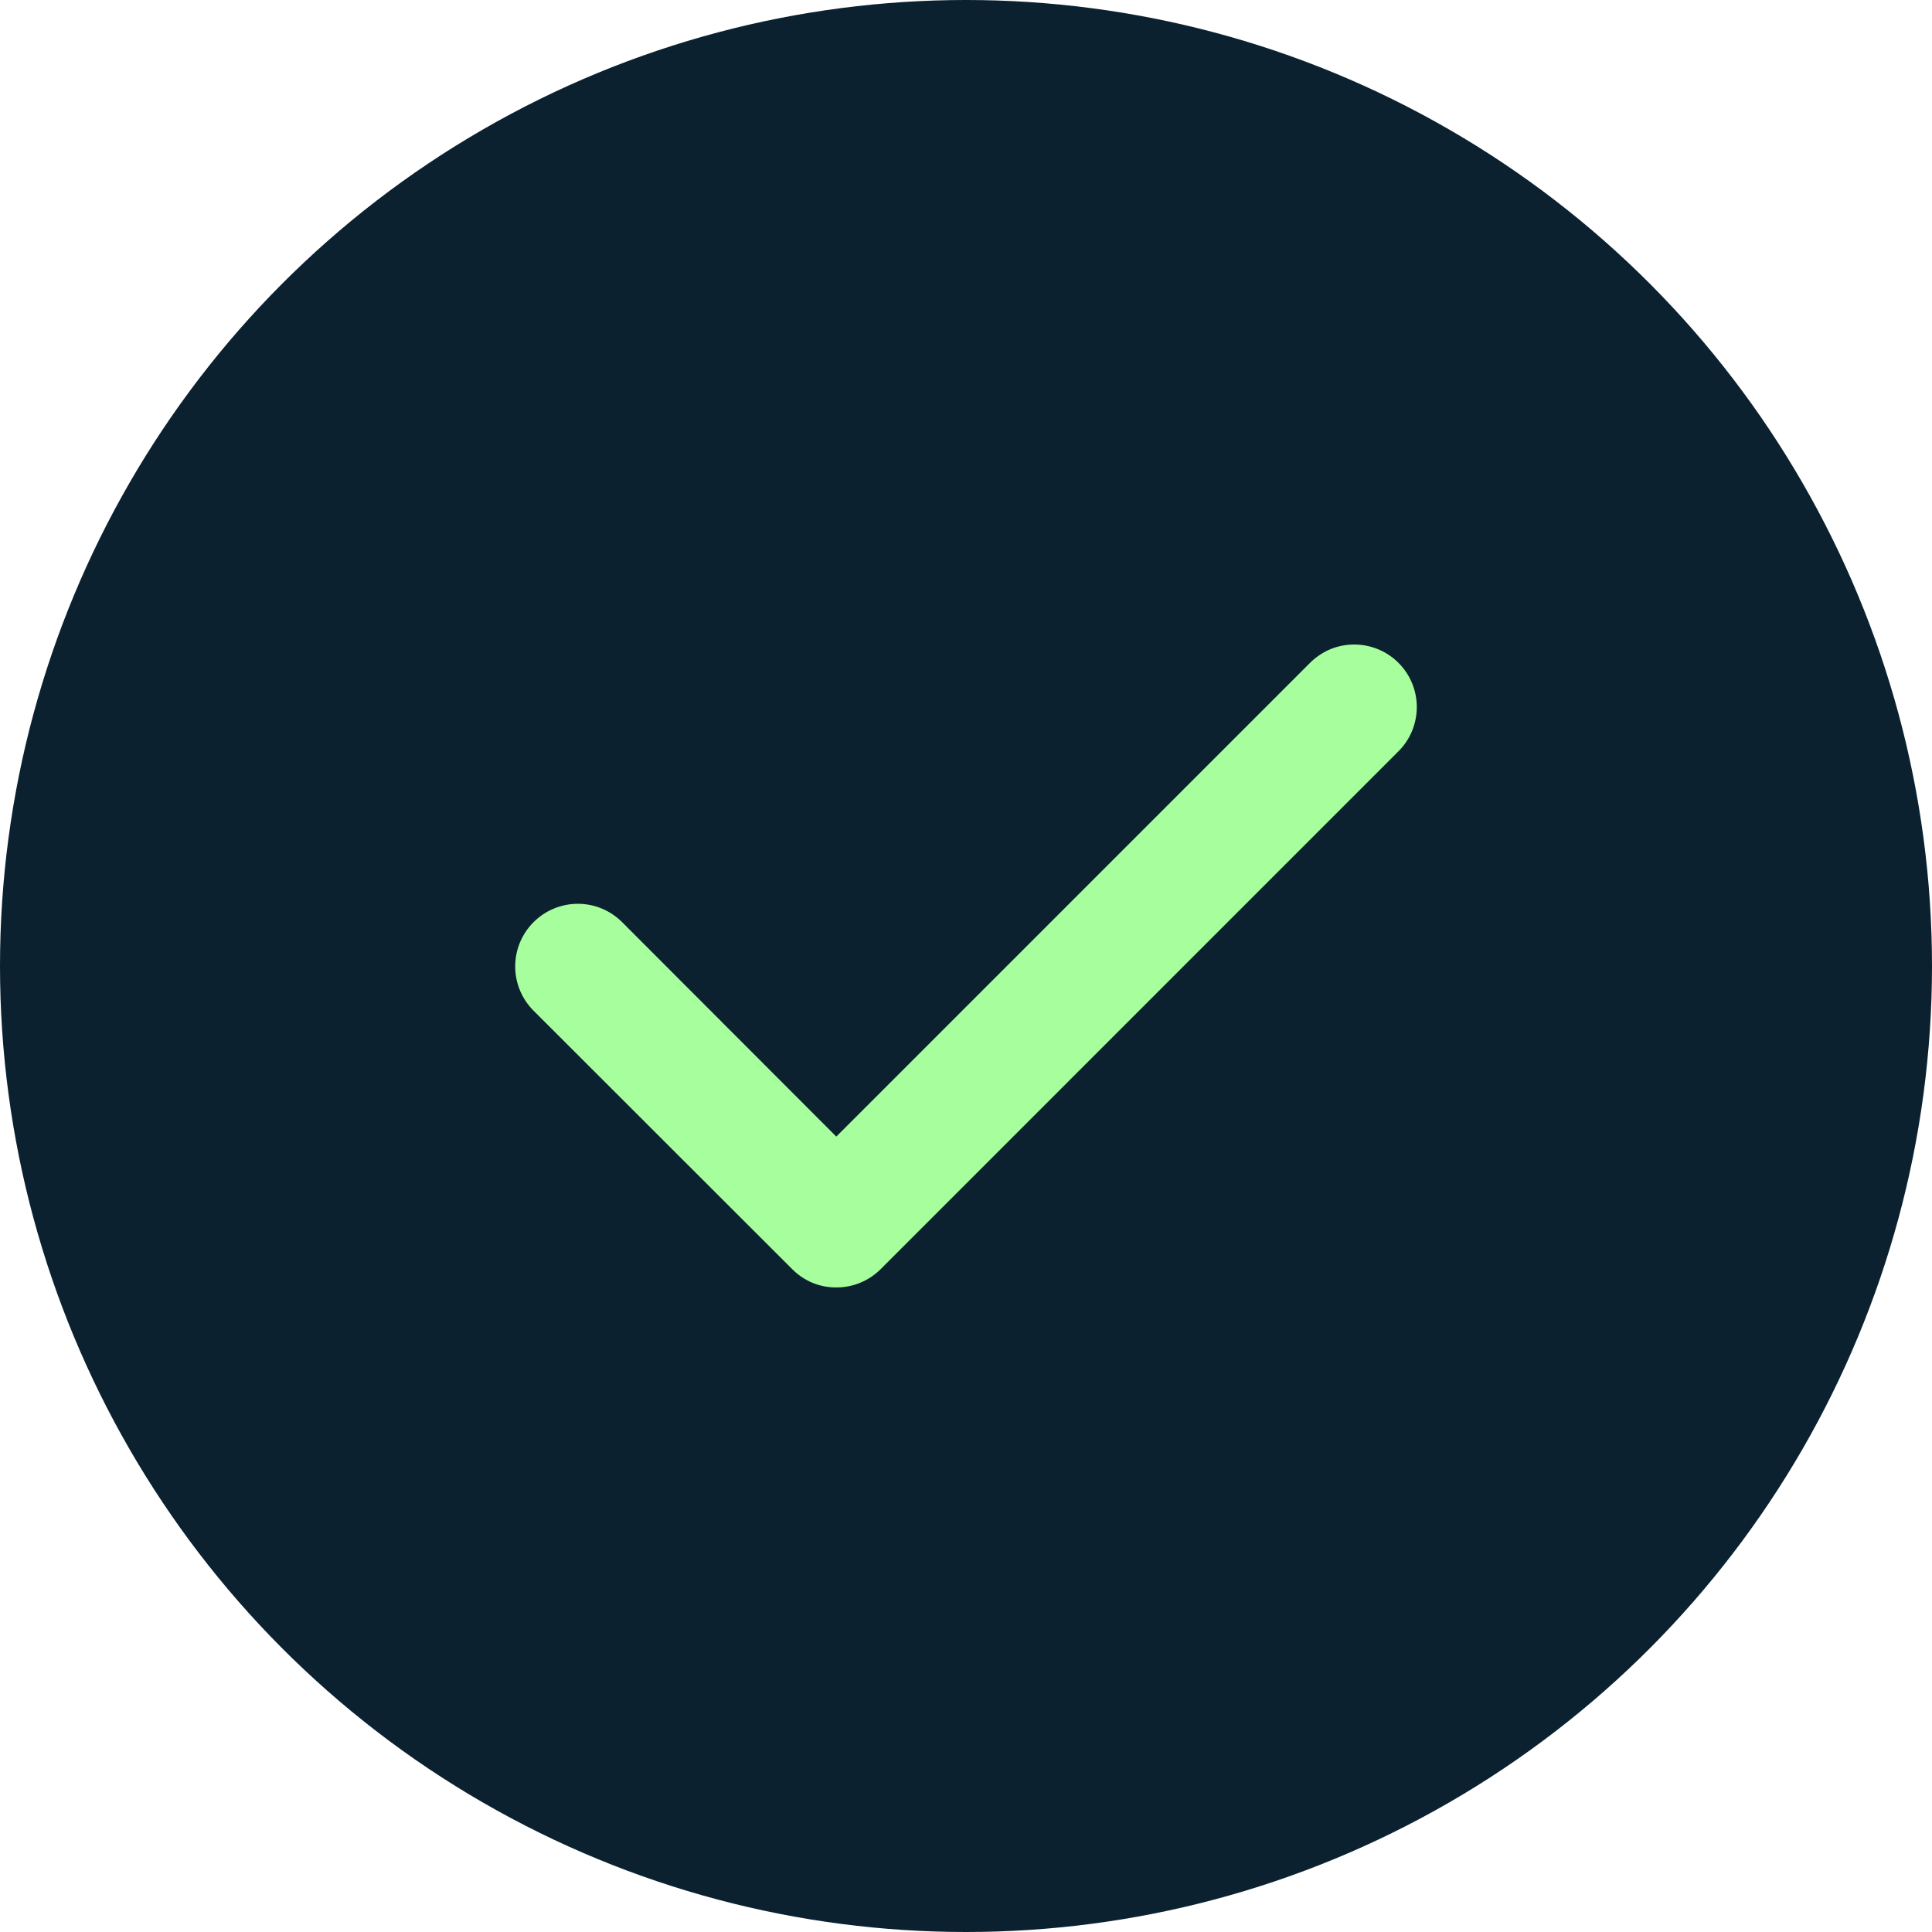
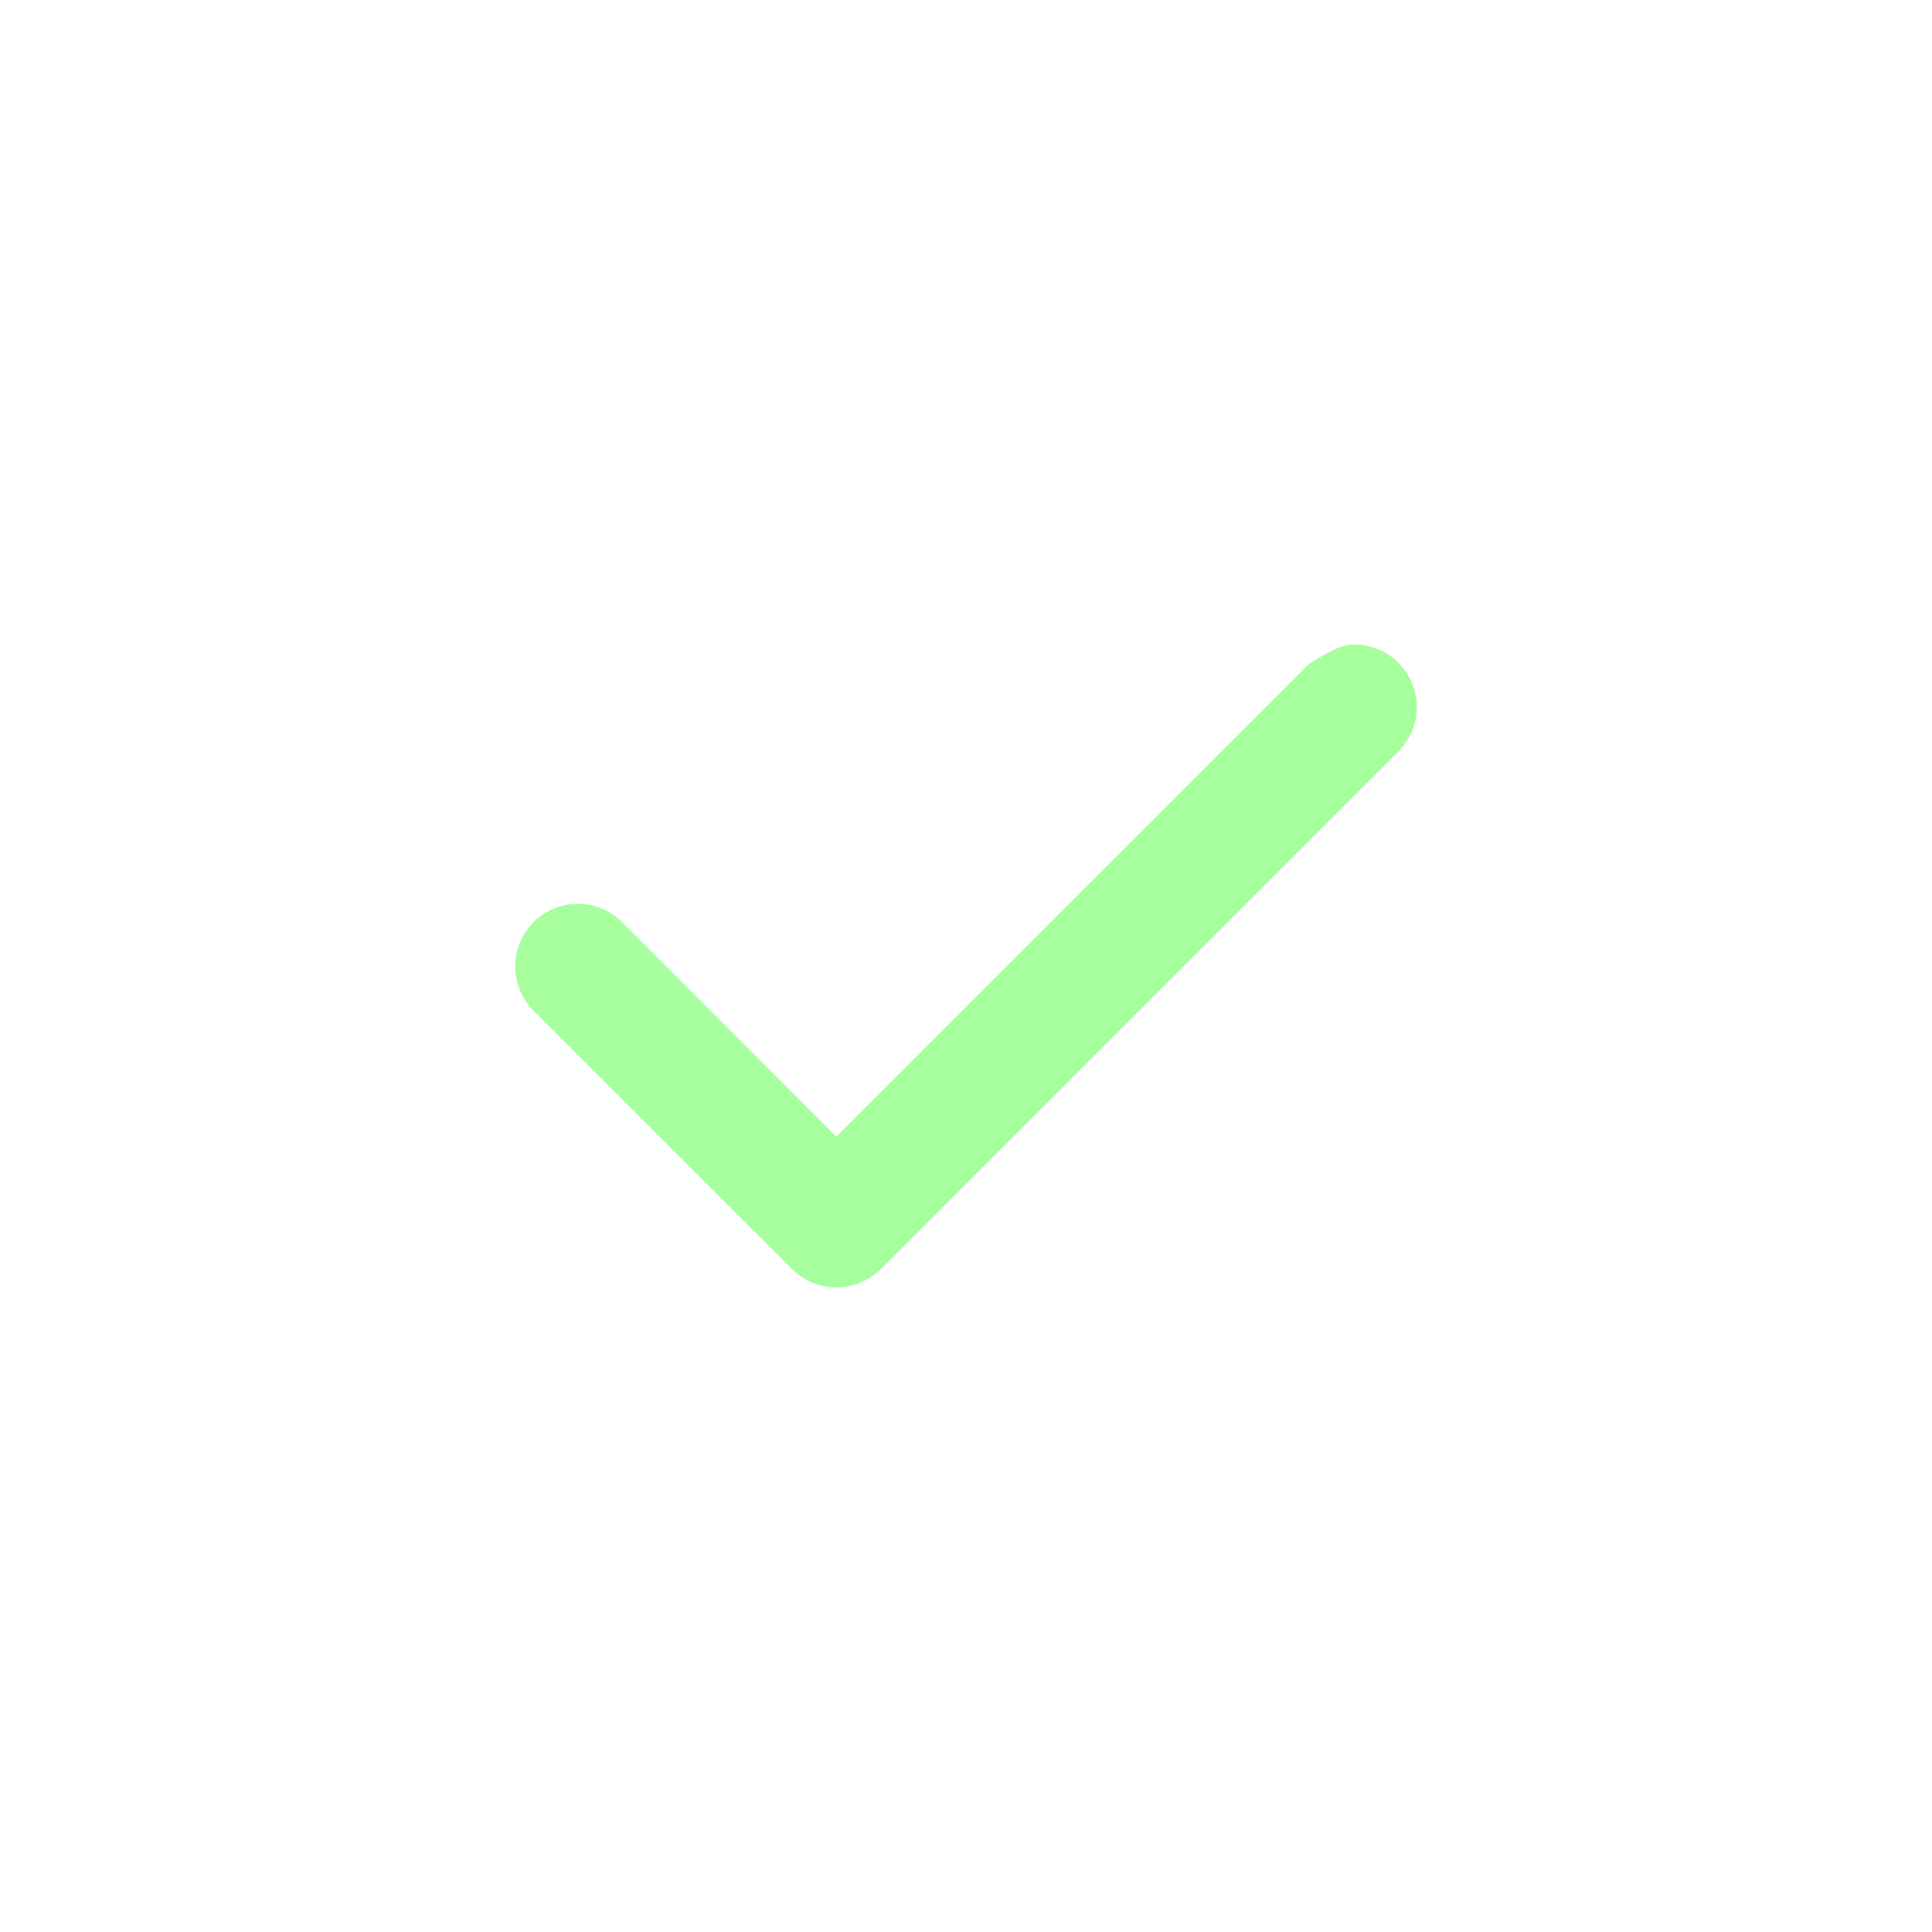
<svg xmlns="http://www.w3.org/2000/svg" width="30" height="30" viewBox="0 0 30 30" fill="none">
-   <circle cx="15" cy="15" r="15" fill="#0B2130" />
-   <path d="M12.986 19.991C12.859 19.992 12.733 19.968 12.615 19.919C12.498 19.87 12.392 19.798 12.302 19.708L8.285 15.694C8.195 15.604 8.123 15.497 8.074 15.379C8.025 15.261 8 15.134 8 15.007C8 14.879 8.025 14.752 8.074 14.634C8.123 14.517 8.195 14.409 8.285 14.319C8.467 14.137 8.715 14.034 8.973 14.034C9.1 14.034 9.227 14.059 9.345 14.108C9.463 14.157 9.57 14.229 9.66 14.319L12.986 17.649L20.329 10.306C20.419 10.213 20.526 10.139 20.644 10.087C20.762 10.036 20.89 10.009 21.019 10.008C21.148 10.007 21.276 10.031 21.395 10.08C21.515 10.129 21.623 10.2 21.715 10.292C21.806 10.383 21.878 10.491 21.927 10.61C21.976 10.73 22.001 10.857 22 10.986C21.999 11.115 21.972 11.243 21.922 11.361C21.871 11.48 21.797 11.587 21.704 11.677L13.674 19.708C13.583 19.798 13.476 19.87 13.358 19.918C13.24 19.967 13.114 19.992 12.986 19.991Z" fill="#A6FF9C" />
+   <path d="M12.986 19.991C12.859 19.992 12.733 19.968 12.615 19.919C12.498 19.87 12.392 19.798 12.302 19.708L8.285 15.694C8.195 15.604 8.123 15.497 8.074 15.379C8.025 15.261 8 15.134 8 15.007C8 14.879 8.025 14.752 8.074 14.634C8.123 14.517 8.195 14.409 8.285 14.319C8.467 14.137 8.715 14.034 8.973 14.034C9.1 14.034 9.227 14.059 9.345 14.108C9.463 14.157 9.57 14.229 9.66 14.319L12.986 17.649L20.329 10.306C20.762 10.036 20.89 10.009 21.019 10.008C21.148 10.007 21.276 10.031 21.395 10.08C21.515 10.129 21.623 10.2 21.715 10.292C21.806 10.383 21.878 10.491 21.927 10.61C21.976 10.73 22.001 10.857 22 10.986C21.999 11.115 21.972 11.243 21.922 11.361C21.871 11.48 21.797 11.587 21.704 11.677L13.674 19.708C13.583 19.798 13.476 19.87 13.358 19.918C13.24 19.967 13.114 19.992 12.986 19.991Z" fill="#A6FF9C" />
</svg>